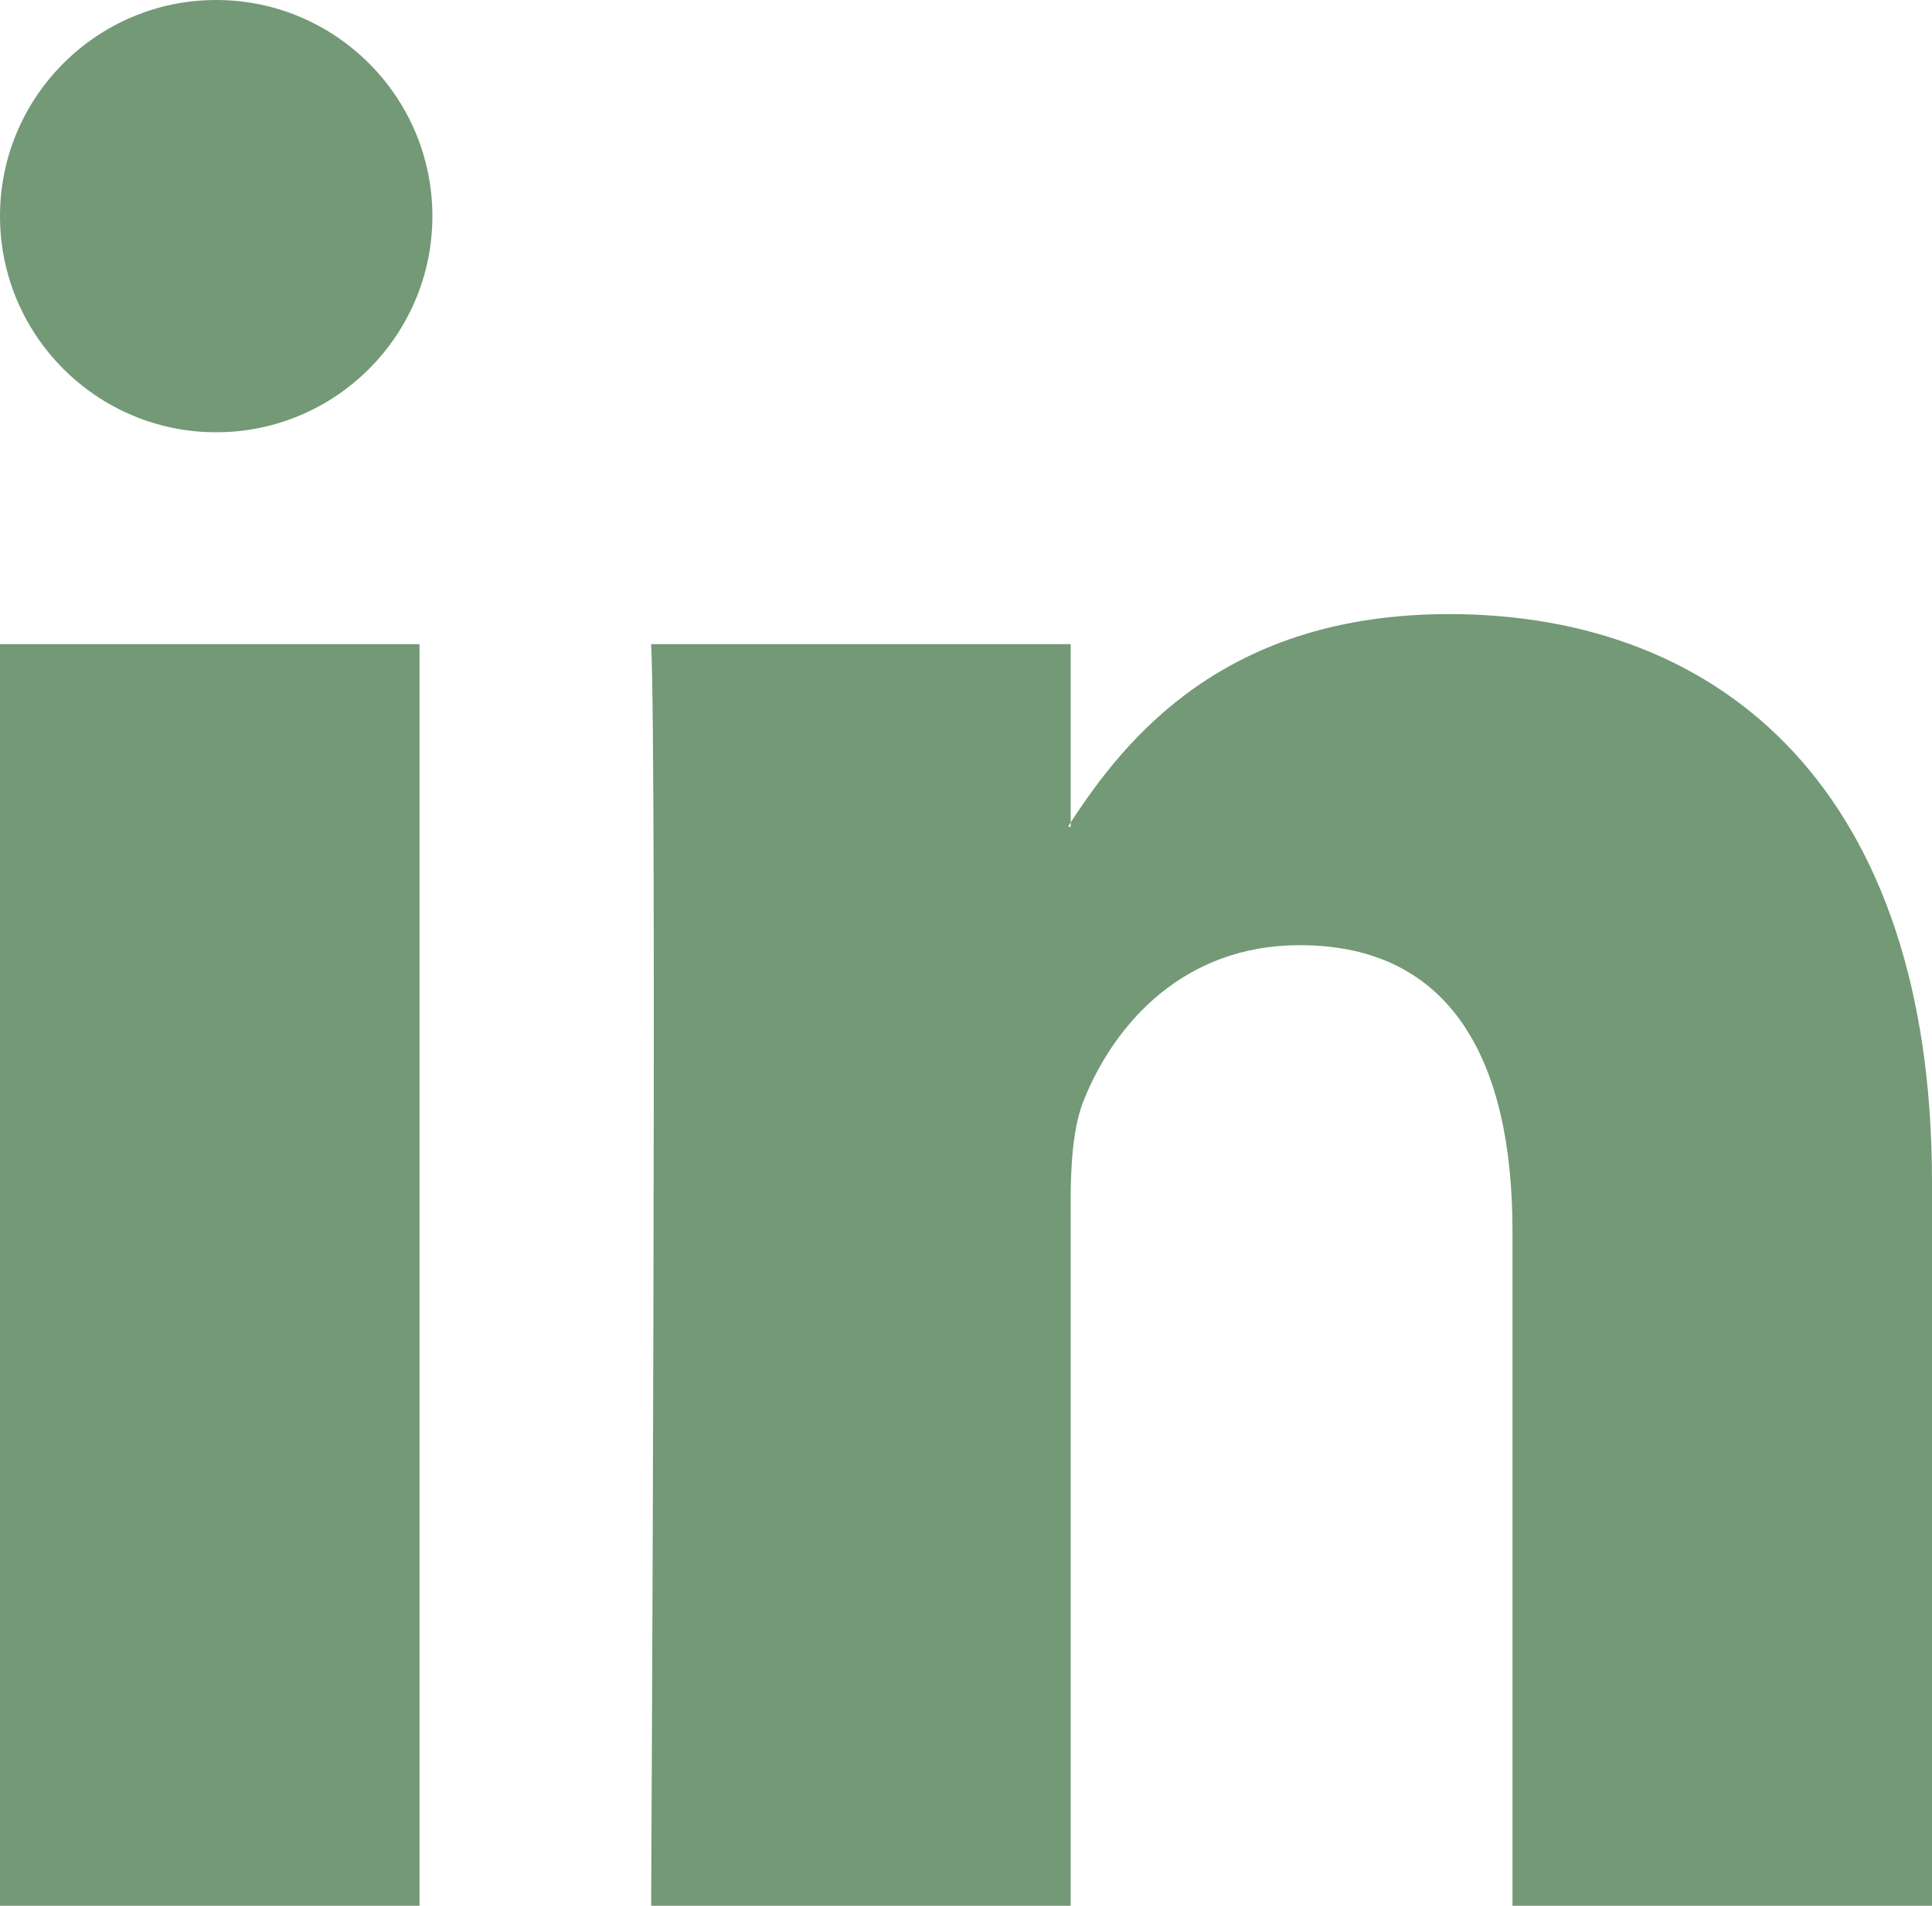
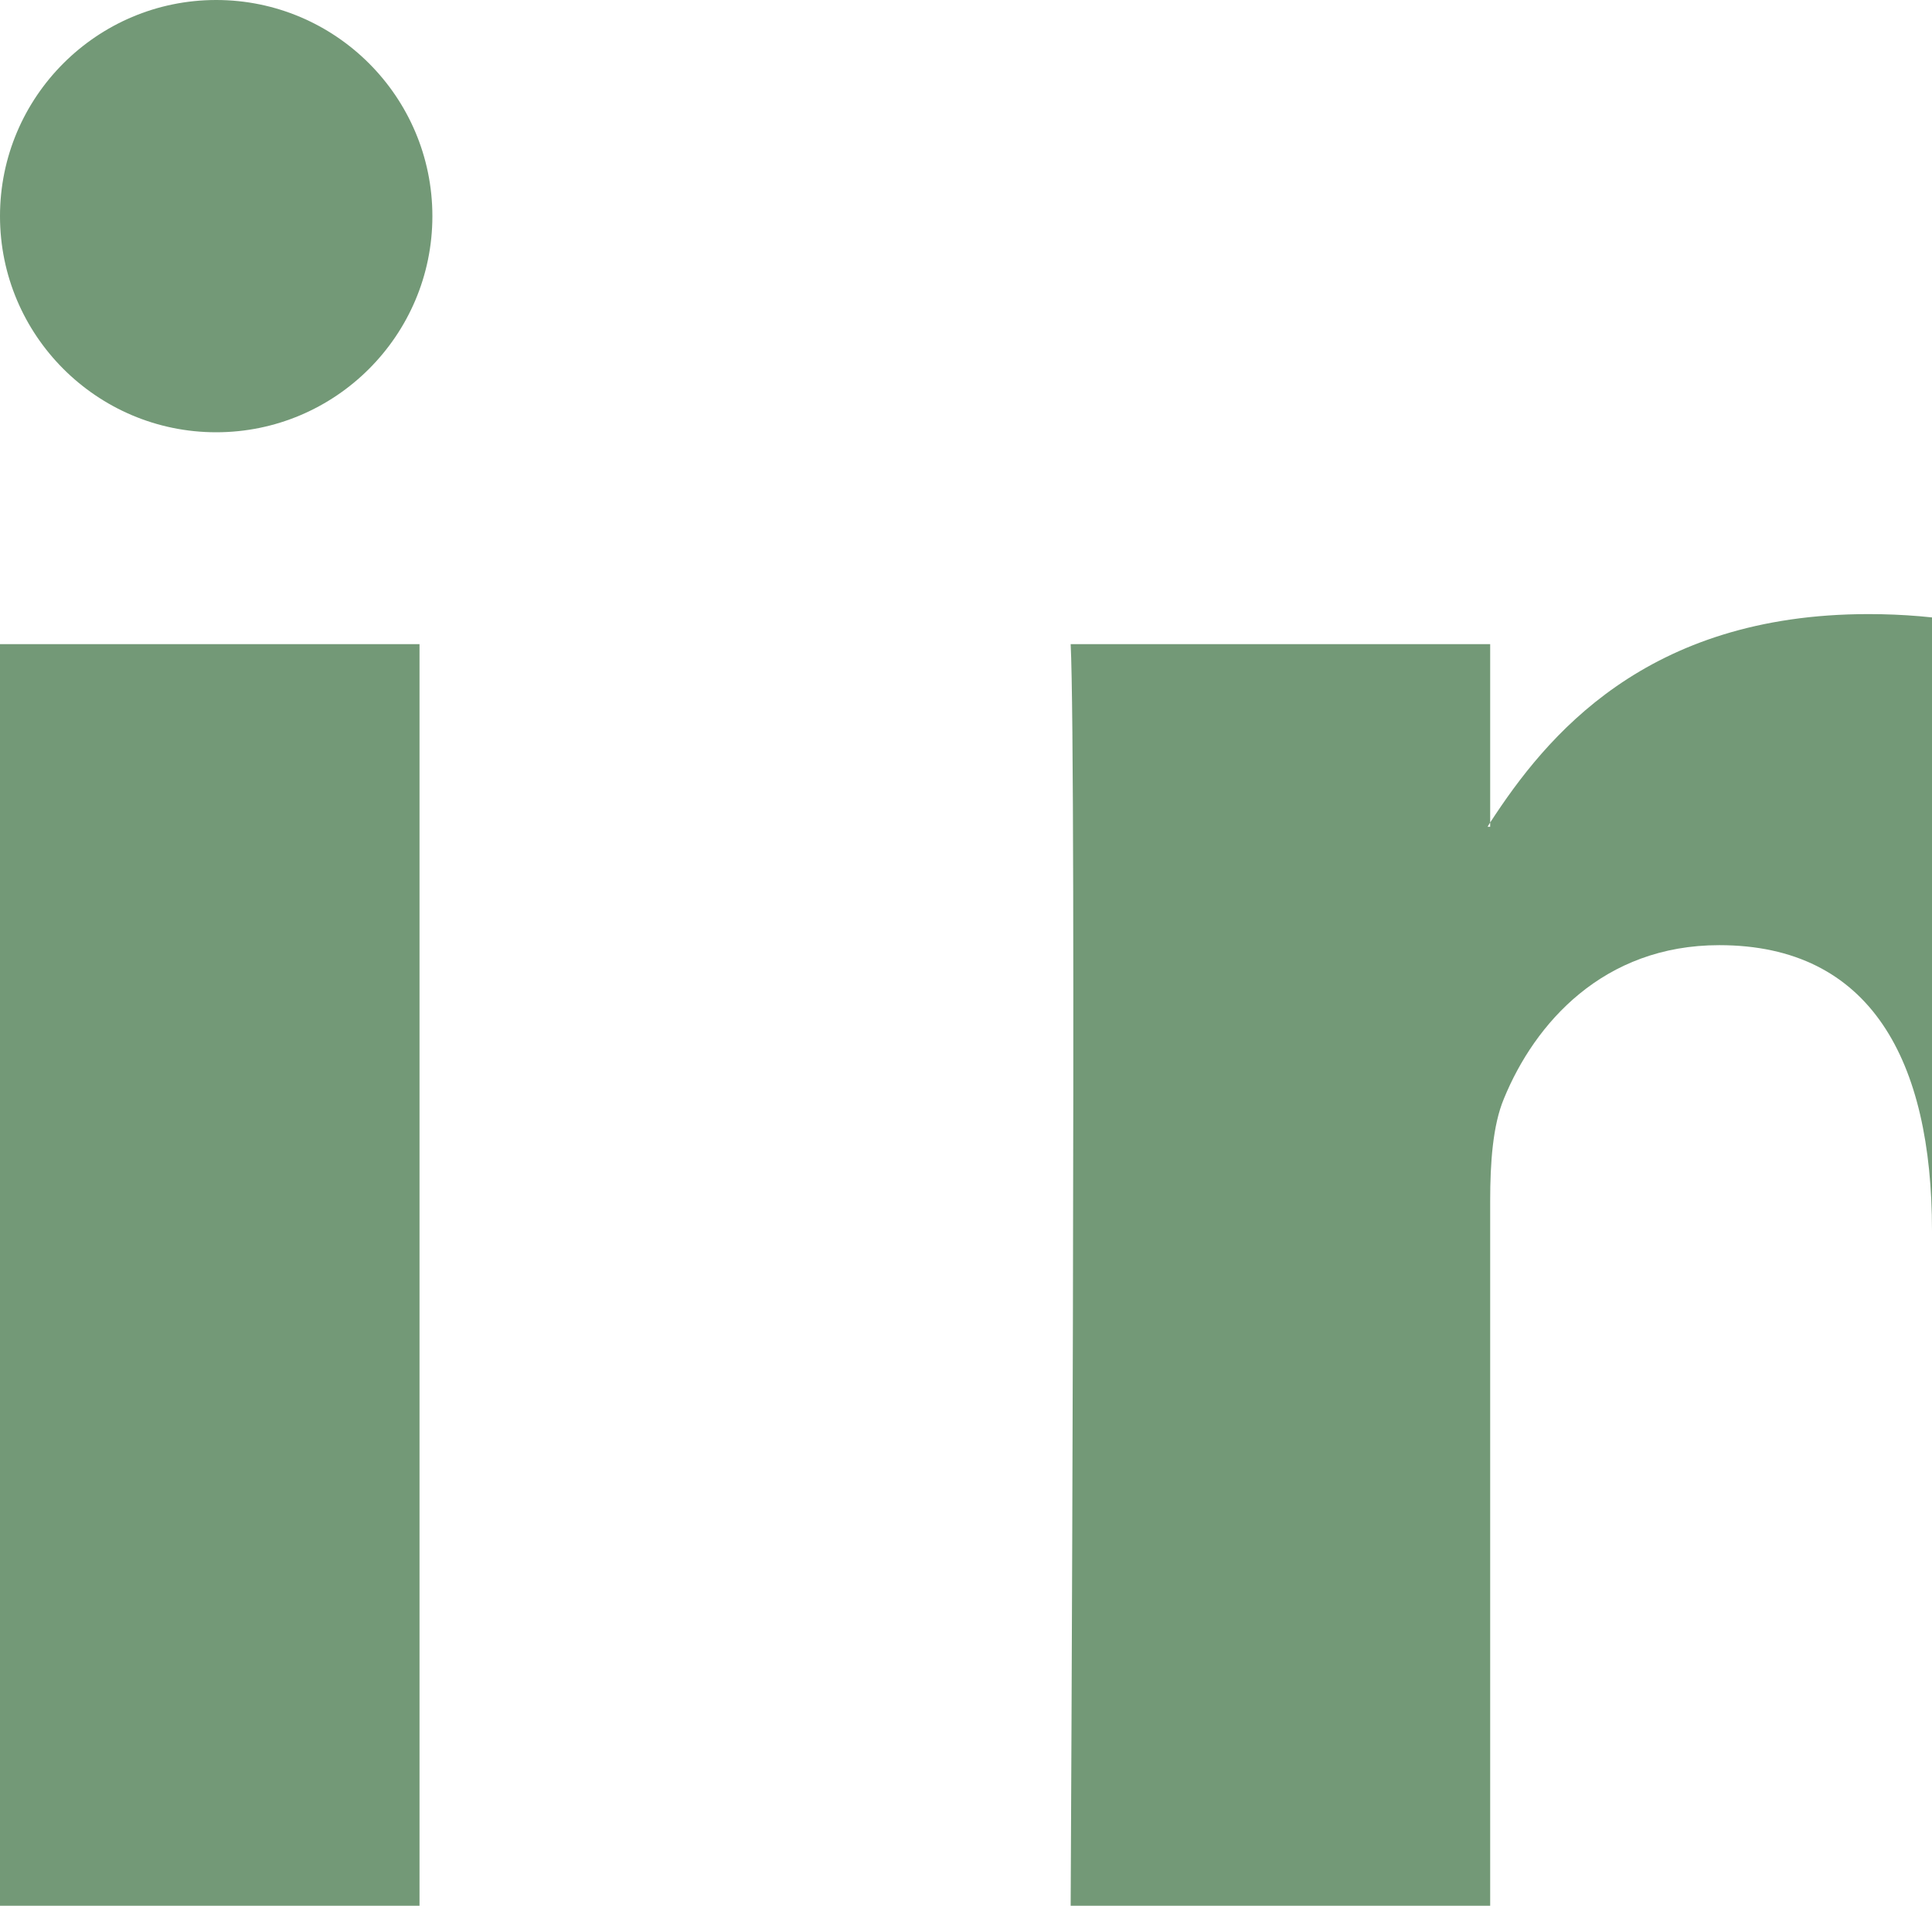
<svg xmlns="http://www.w3.org/2000/svg" id="Capa_2" data-name="Capa 2" viewBox="0 0 22.52 22.22">
  <defs>
    <style>
      .cls-1 {
        fill: #739977;
        stroke-width: 0px;
      }
    </style>
  </defs>
  <g id="Layer_2" data-name="Layer 2">
-     <path class="cls-1" d="M22.52,13.78v8.44h-4.89v-7.87c0-1.98-.71-3.33-2.48-3.33-1.35,0-2.15.91-2.51,1.79-.13.31-.16.75-.16,1.19v8.22h-4.89s.07-13.33,0-14.71h4.89v2.08s-.02.03-.03.05h.03v-.05c.65-1,1.81-2.43,4.41-2.43,3.22,0,5.63,2.1,5.63,6.62h0ZM0,22.22h4.89V7.51H0v14.71ZM5.04,2.52c0,1.39-1.13,2.52-2.52,2.52S0,3.91,0,2.52,1.13,0,2.52,0s2.52,1.13,2.52,2.52Z" />
+     <path class="cls-1" d="M22.52,13.78v8.44v-7.87c0-1.98-.71-3.33-2.48-3.33-1.35,0-2.15.91-2.51,1.79-.13.31-.16.75-.16,1.19v8.22h-4.89s.07-13.33,0-14.71h4.89v2.08s-.02.03-.03.05h.03v-.05c.65-1,1.81-2.43,4.41-2.43,3.22,0,5.63,2.1,5.63,6.62h0ZM0,22.22h4.89V7.51H0v14.71ZM5.04,2.52c0,1.39-1.13,2.52-2.52,2.52S0,3.91,0,2.52,1.13,0,2.52,0s2.52,1.13,2.52,2.52Z" />
  </g>
</svg>